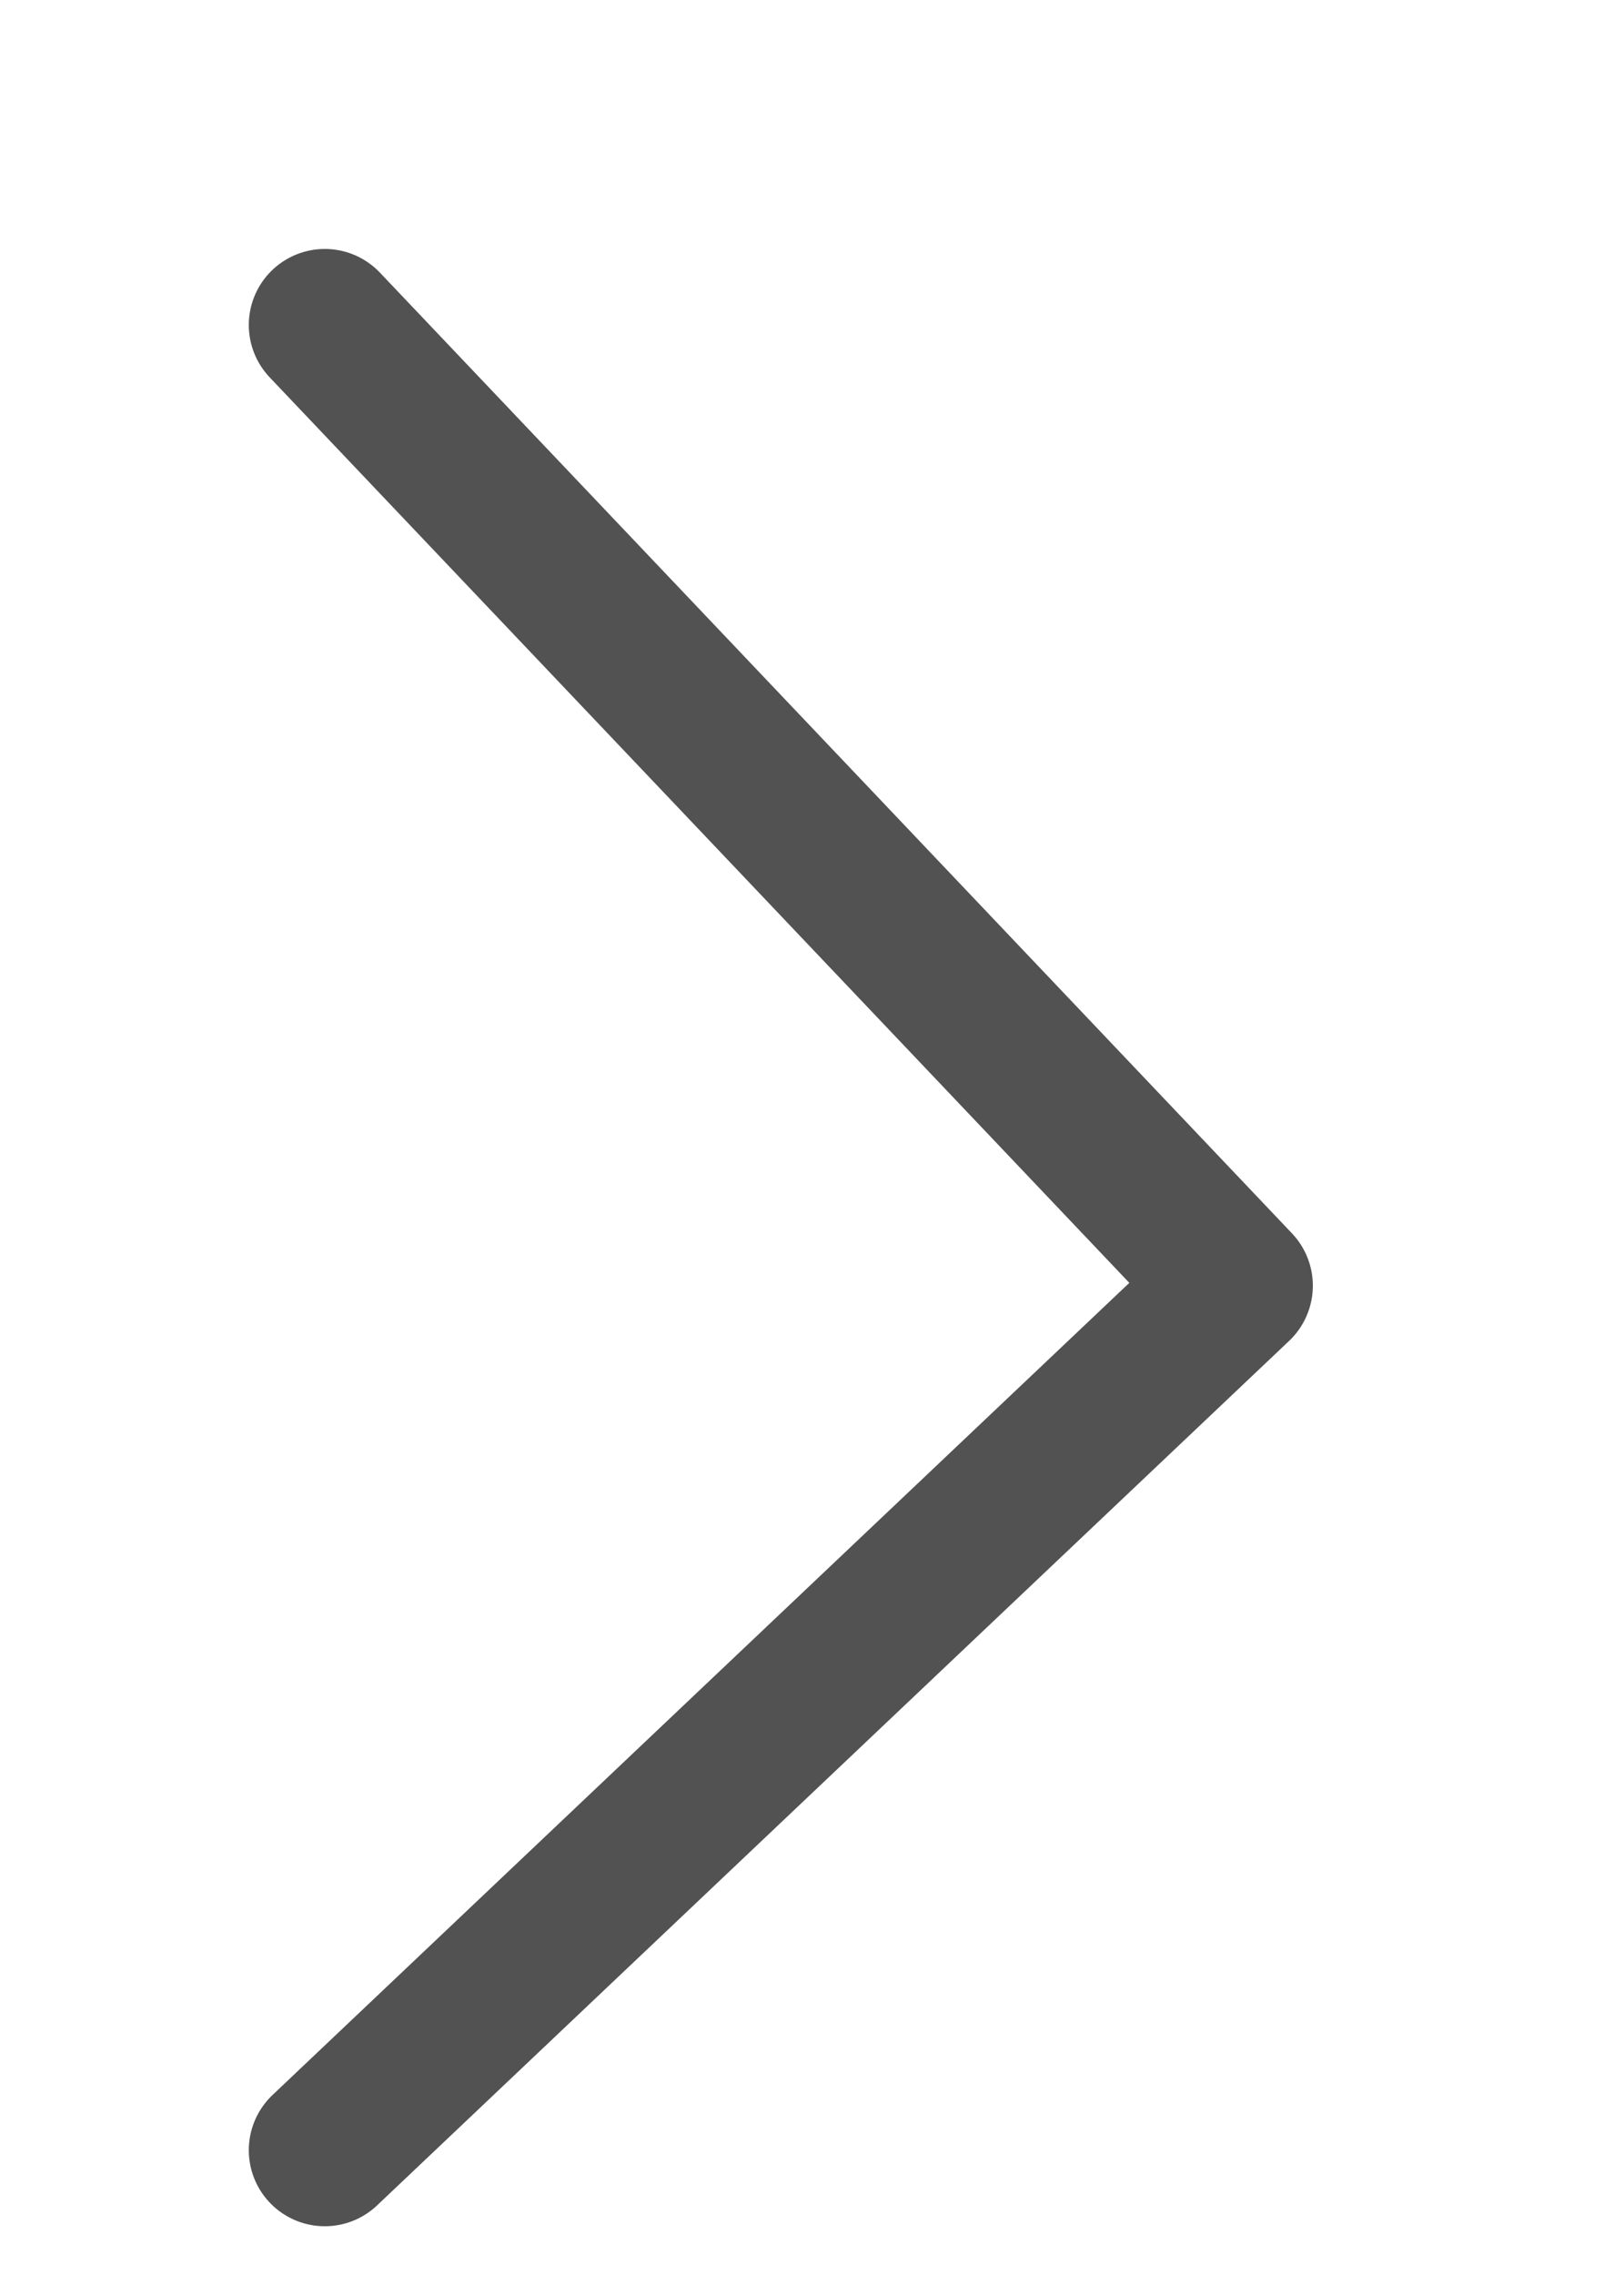
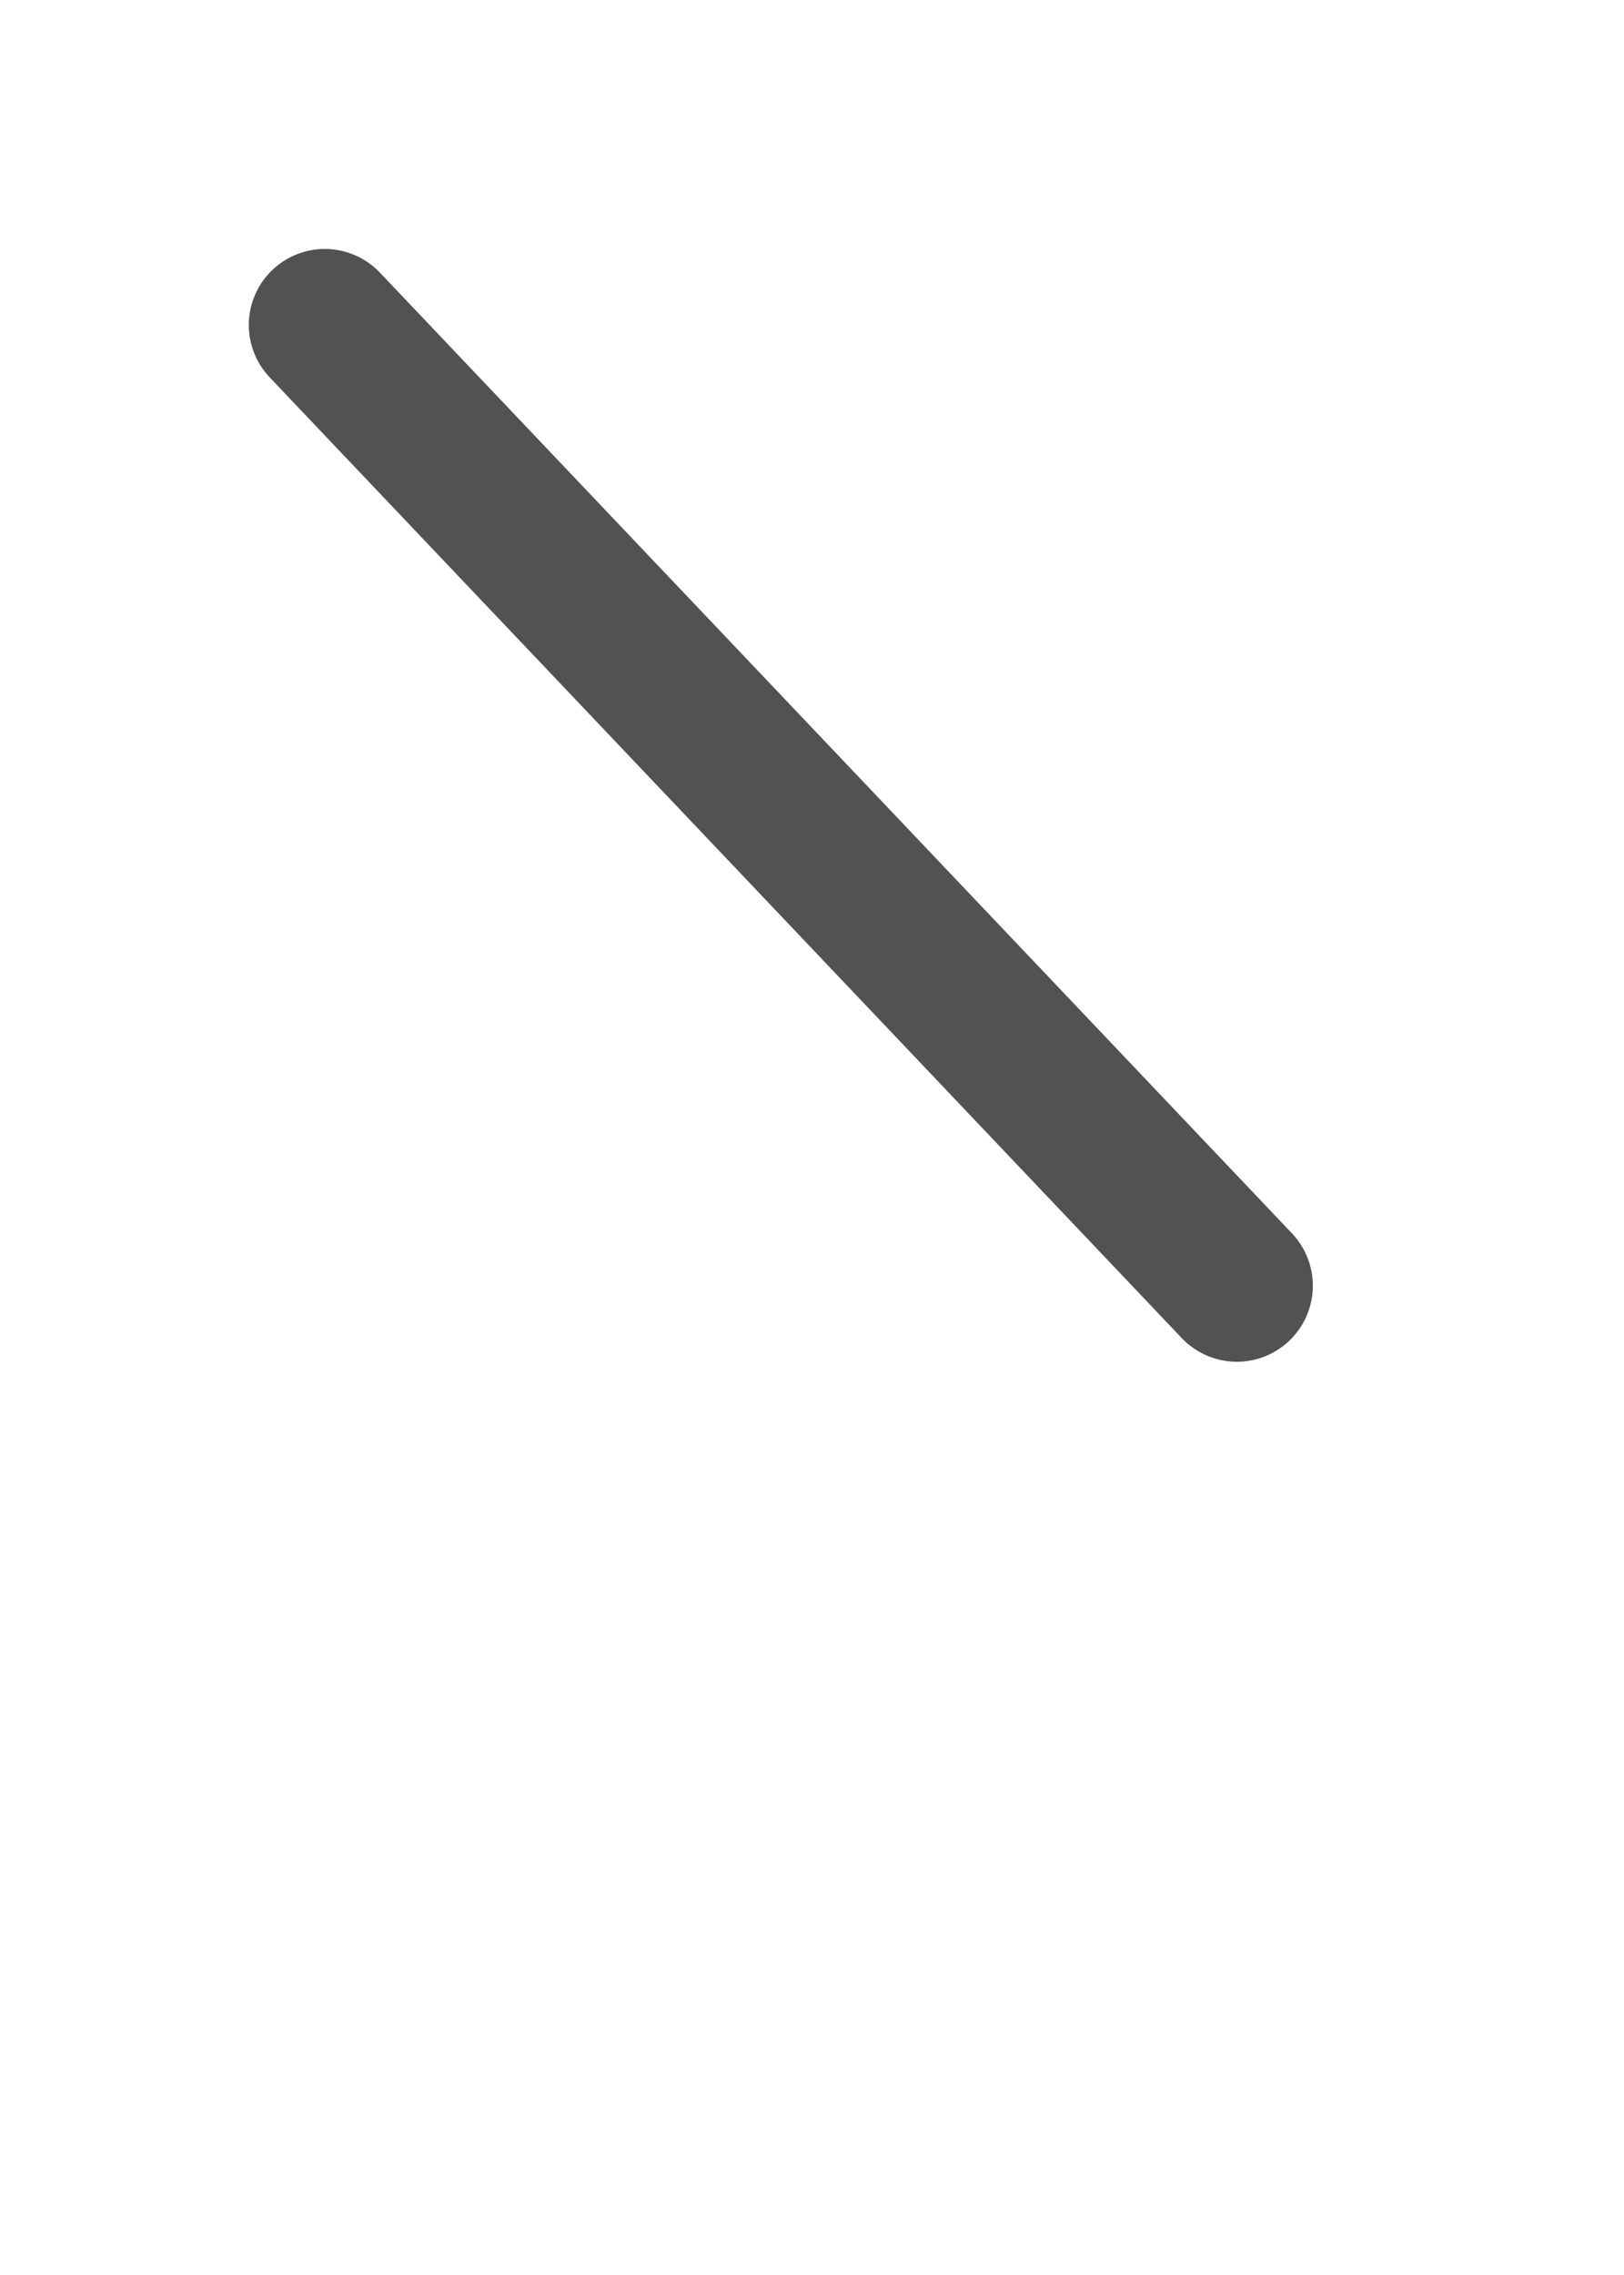
<svg xmlns="http://www.w3.org/2000/svg" fill="none" height="100%" overflow="visible" preserveAspectRatio="none" style="display: block;" viewBox="0 0 5 7" width="100%">
-   <path d="M1 1L3.808 3.956L1 6.616" id="Vector 592" stroke="#525252" stroke-linecap="round" stroke-linejoin="round" stroke-width="0.468" />
+   <path d="M1 1L3.808 3.956" id="Vector 592" stroke="#525252" stroke-linecap="round" stroke-linejoin="round" stroke-width="0.468" />
</svg>